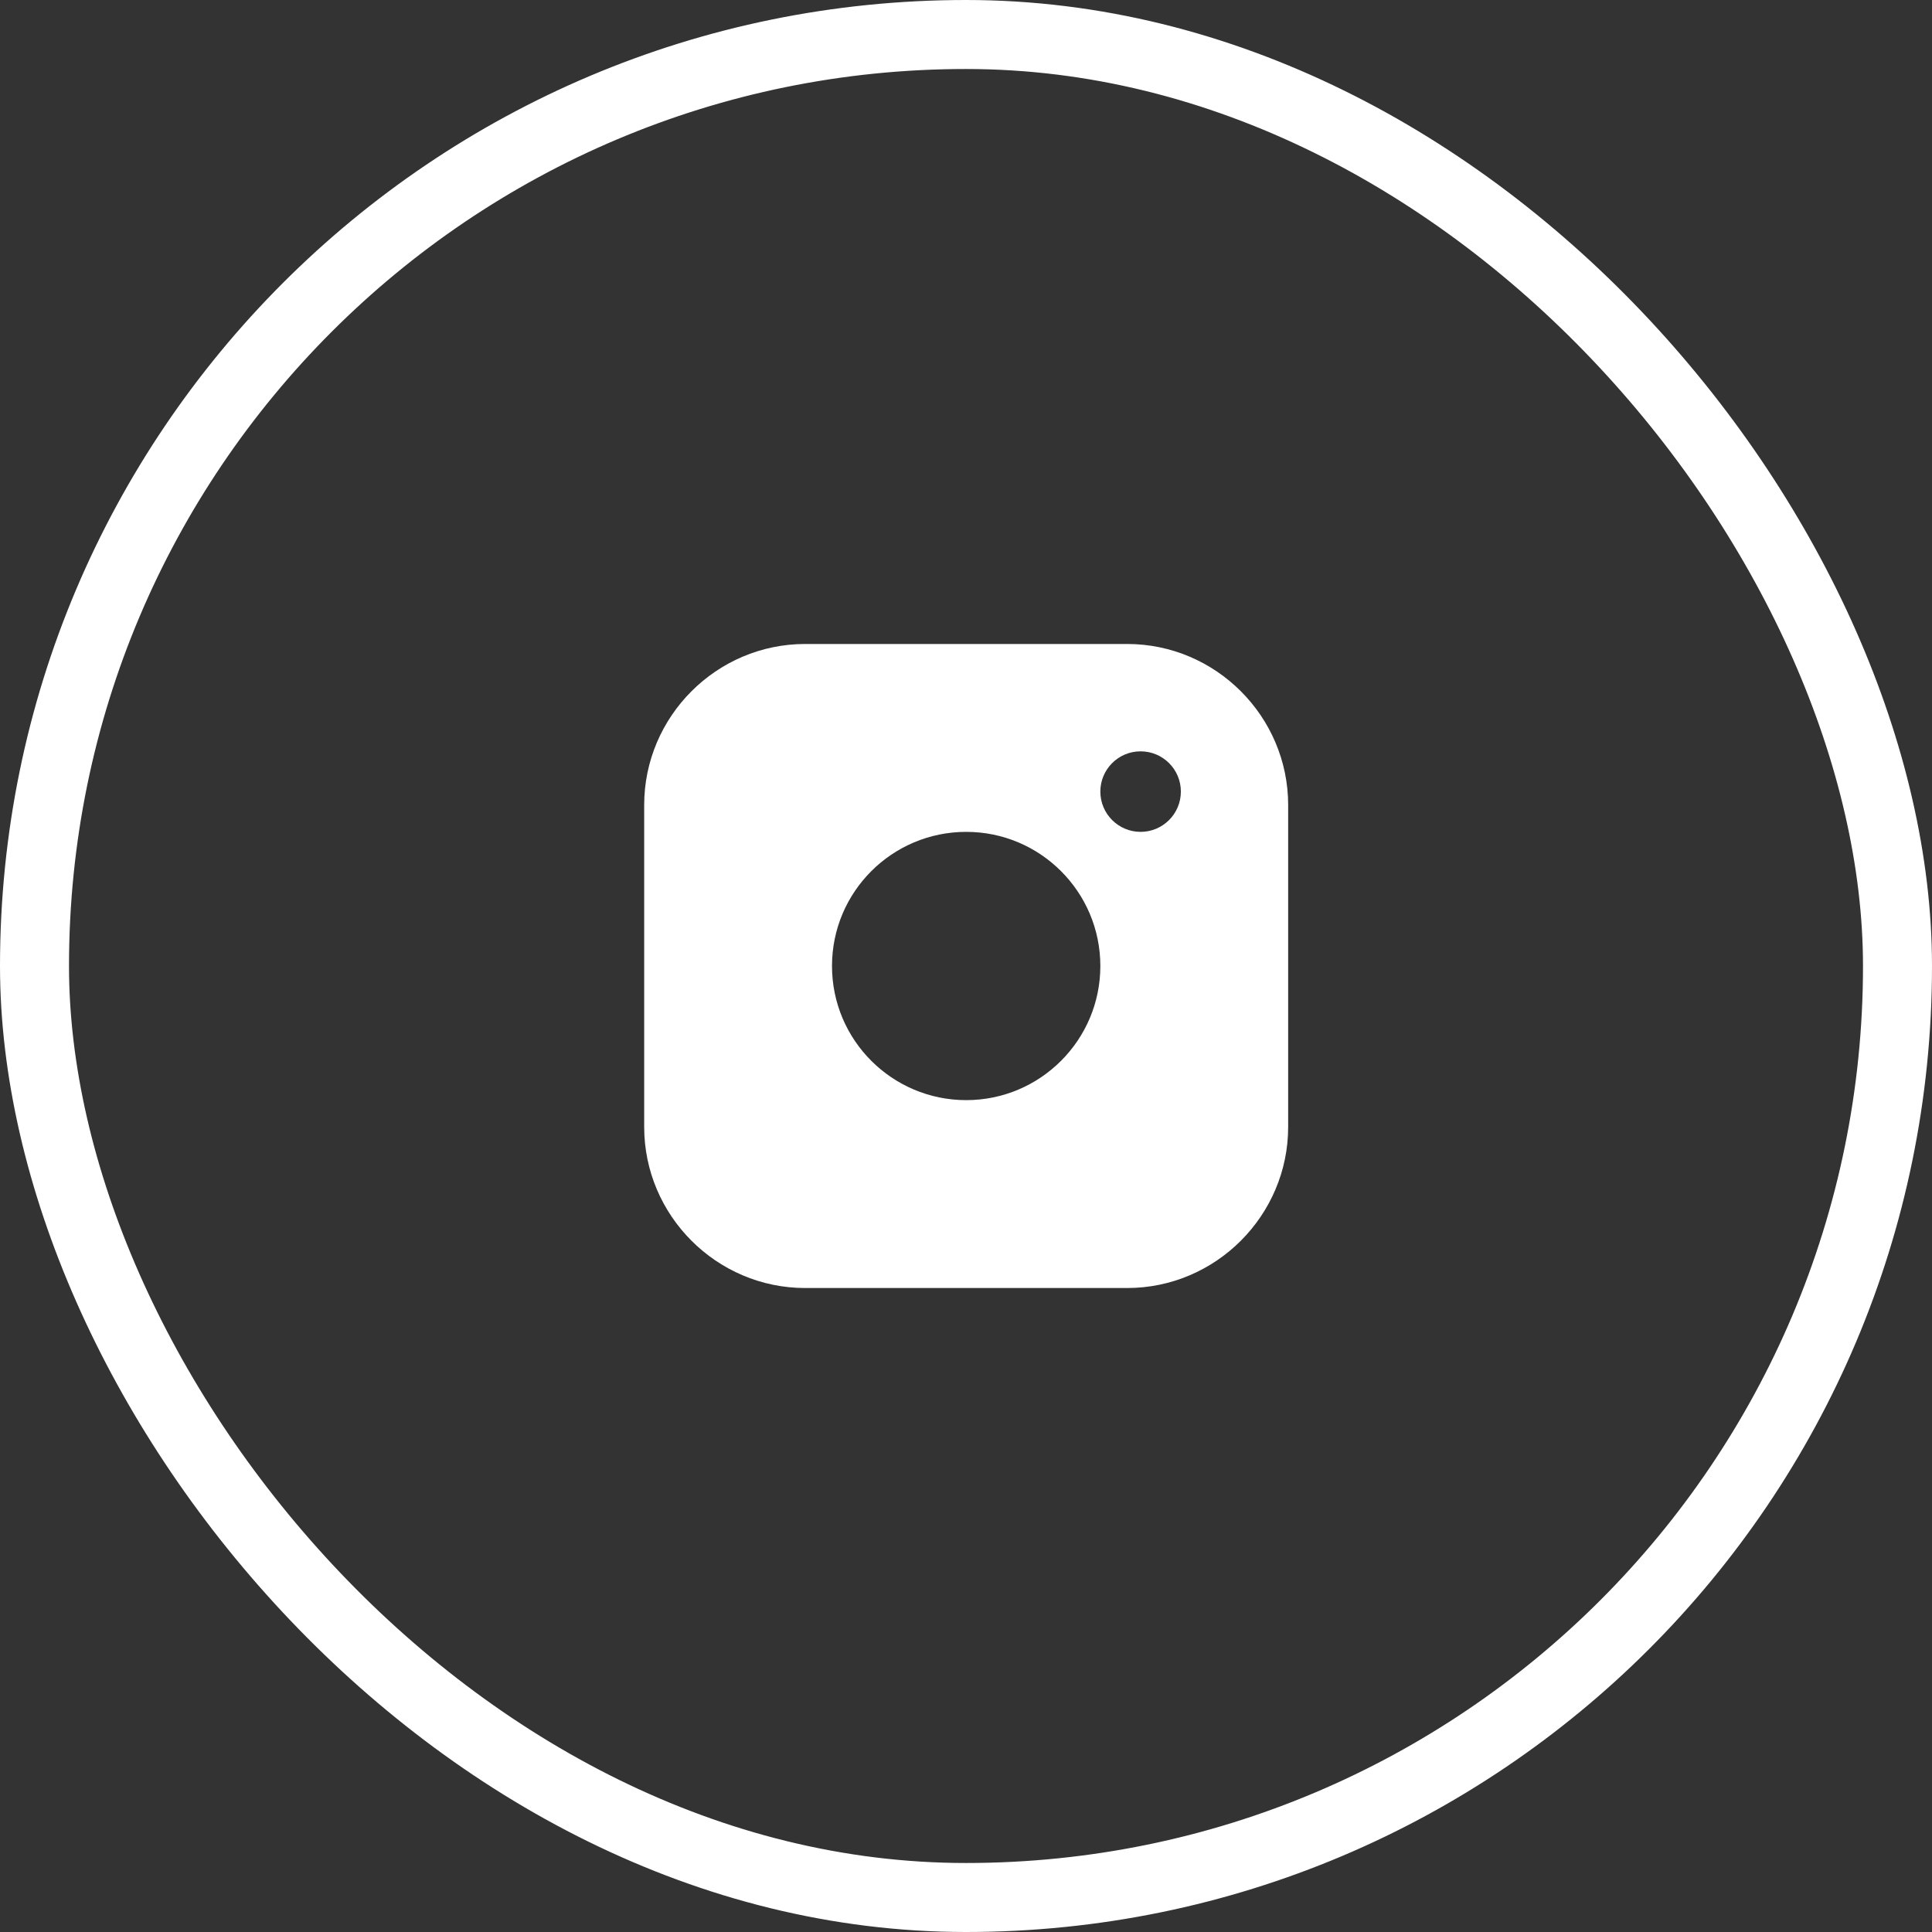
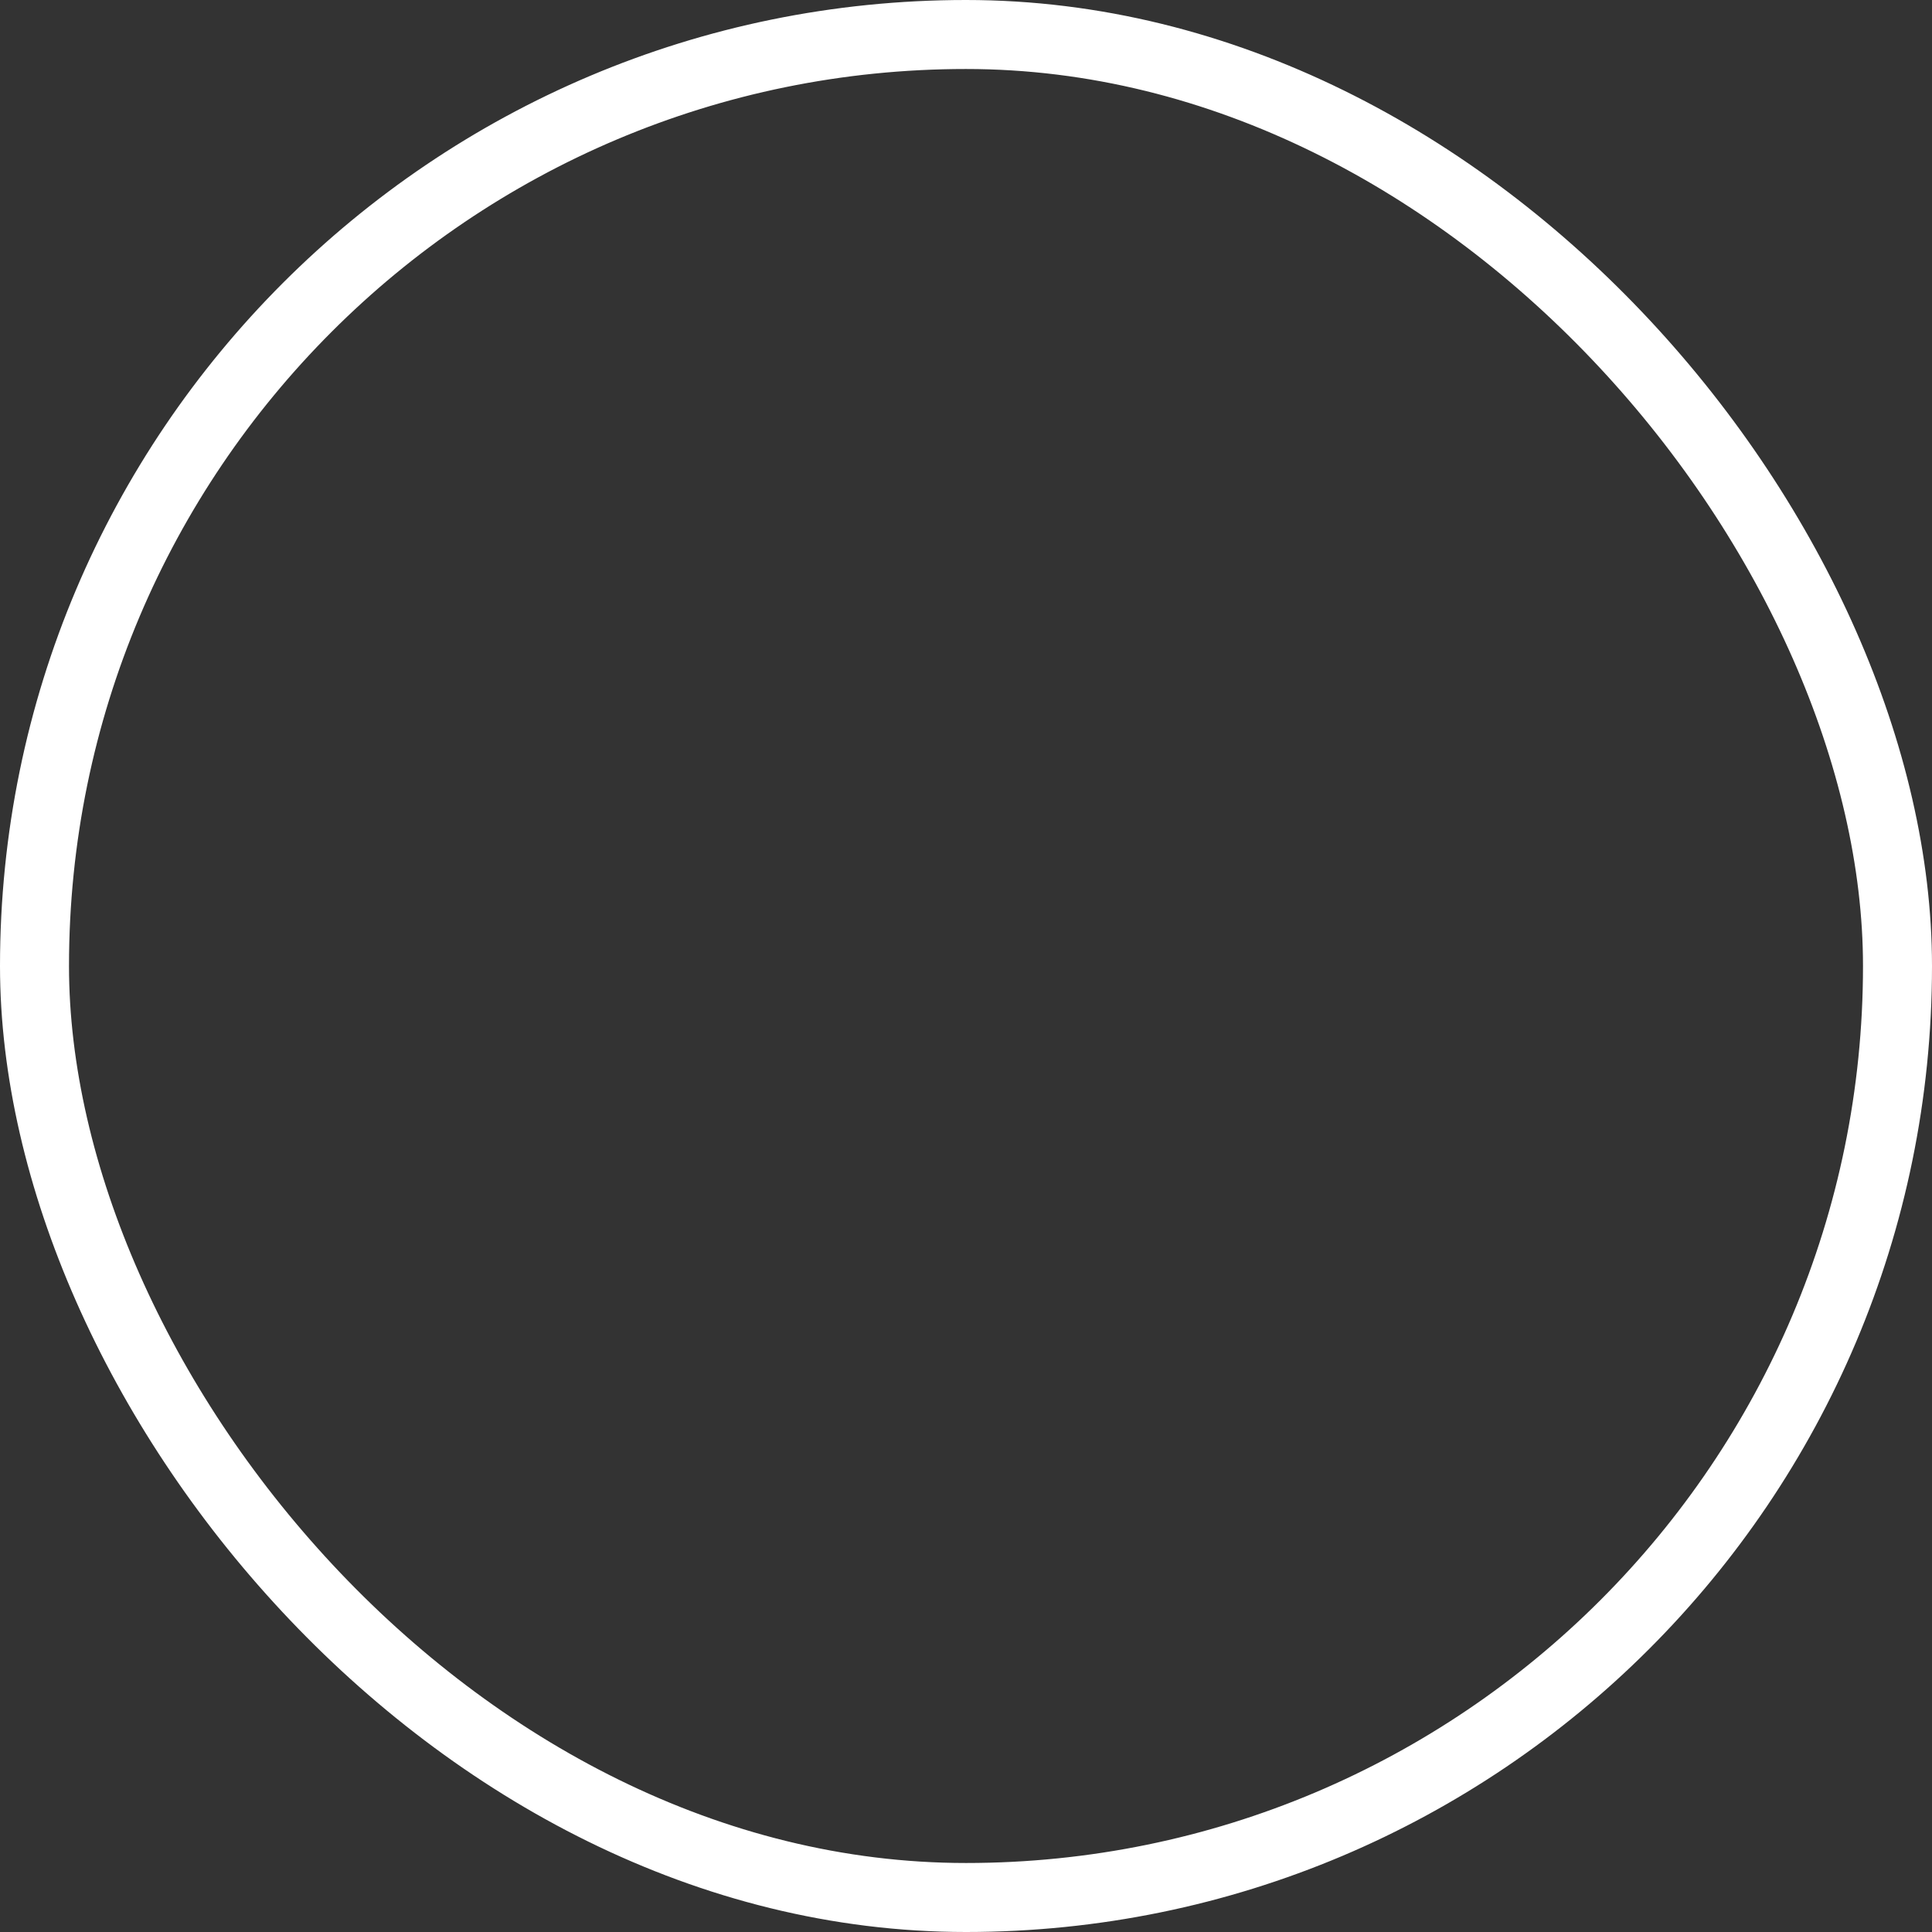
<svg xmlns="http://www.w3.org/2000/svg" width="28" height="28" viewBox="0 0 28 28" fill="none">
  <rect x="0" y="0" width="28" height="28" fill="#333333" stroke="none" />
-   <path d="M16.336 9.333H11.669C10.386 9.333 9.336 10.383 9.336 11.667V16.333C9.336 17.616 10.386 18.667 11.669 18.667H16.336C17.619 18.667 18.669 17.616 18.669 16.333V11.667C18.669 10.383 17.619 9.333 16.336 9.333ZM14.003 15.944C12.929 15.944 12.058 15.073 12.058 14C12.058 12.926 12.929 12.056 14.003 12.056C15.076 12.056 15.947 12.926 15.947 14C15.947 15.073 15.076 15.944 14.003 15.944ZM16.53 12.056C16.208 12.056 15.947 11.794 15.947 11.472C15.947 11.15 16.208 10.889 16.53 10.889C16.853 10.889 17.114 11.15 17.114 11.472C17.114 11.794 16.853 12.056 16.53 12.056Z" fill="white" />
  <rect x="0.5" y="0.5" width="27" height="27" rx="13.5" stroke="white" />
</svg>